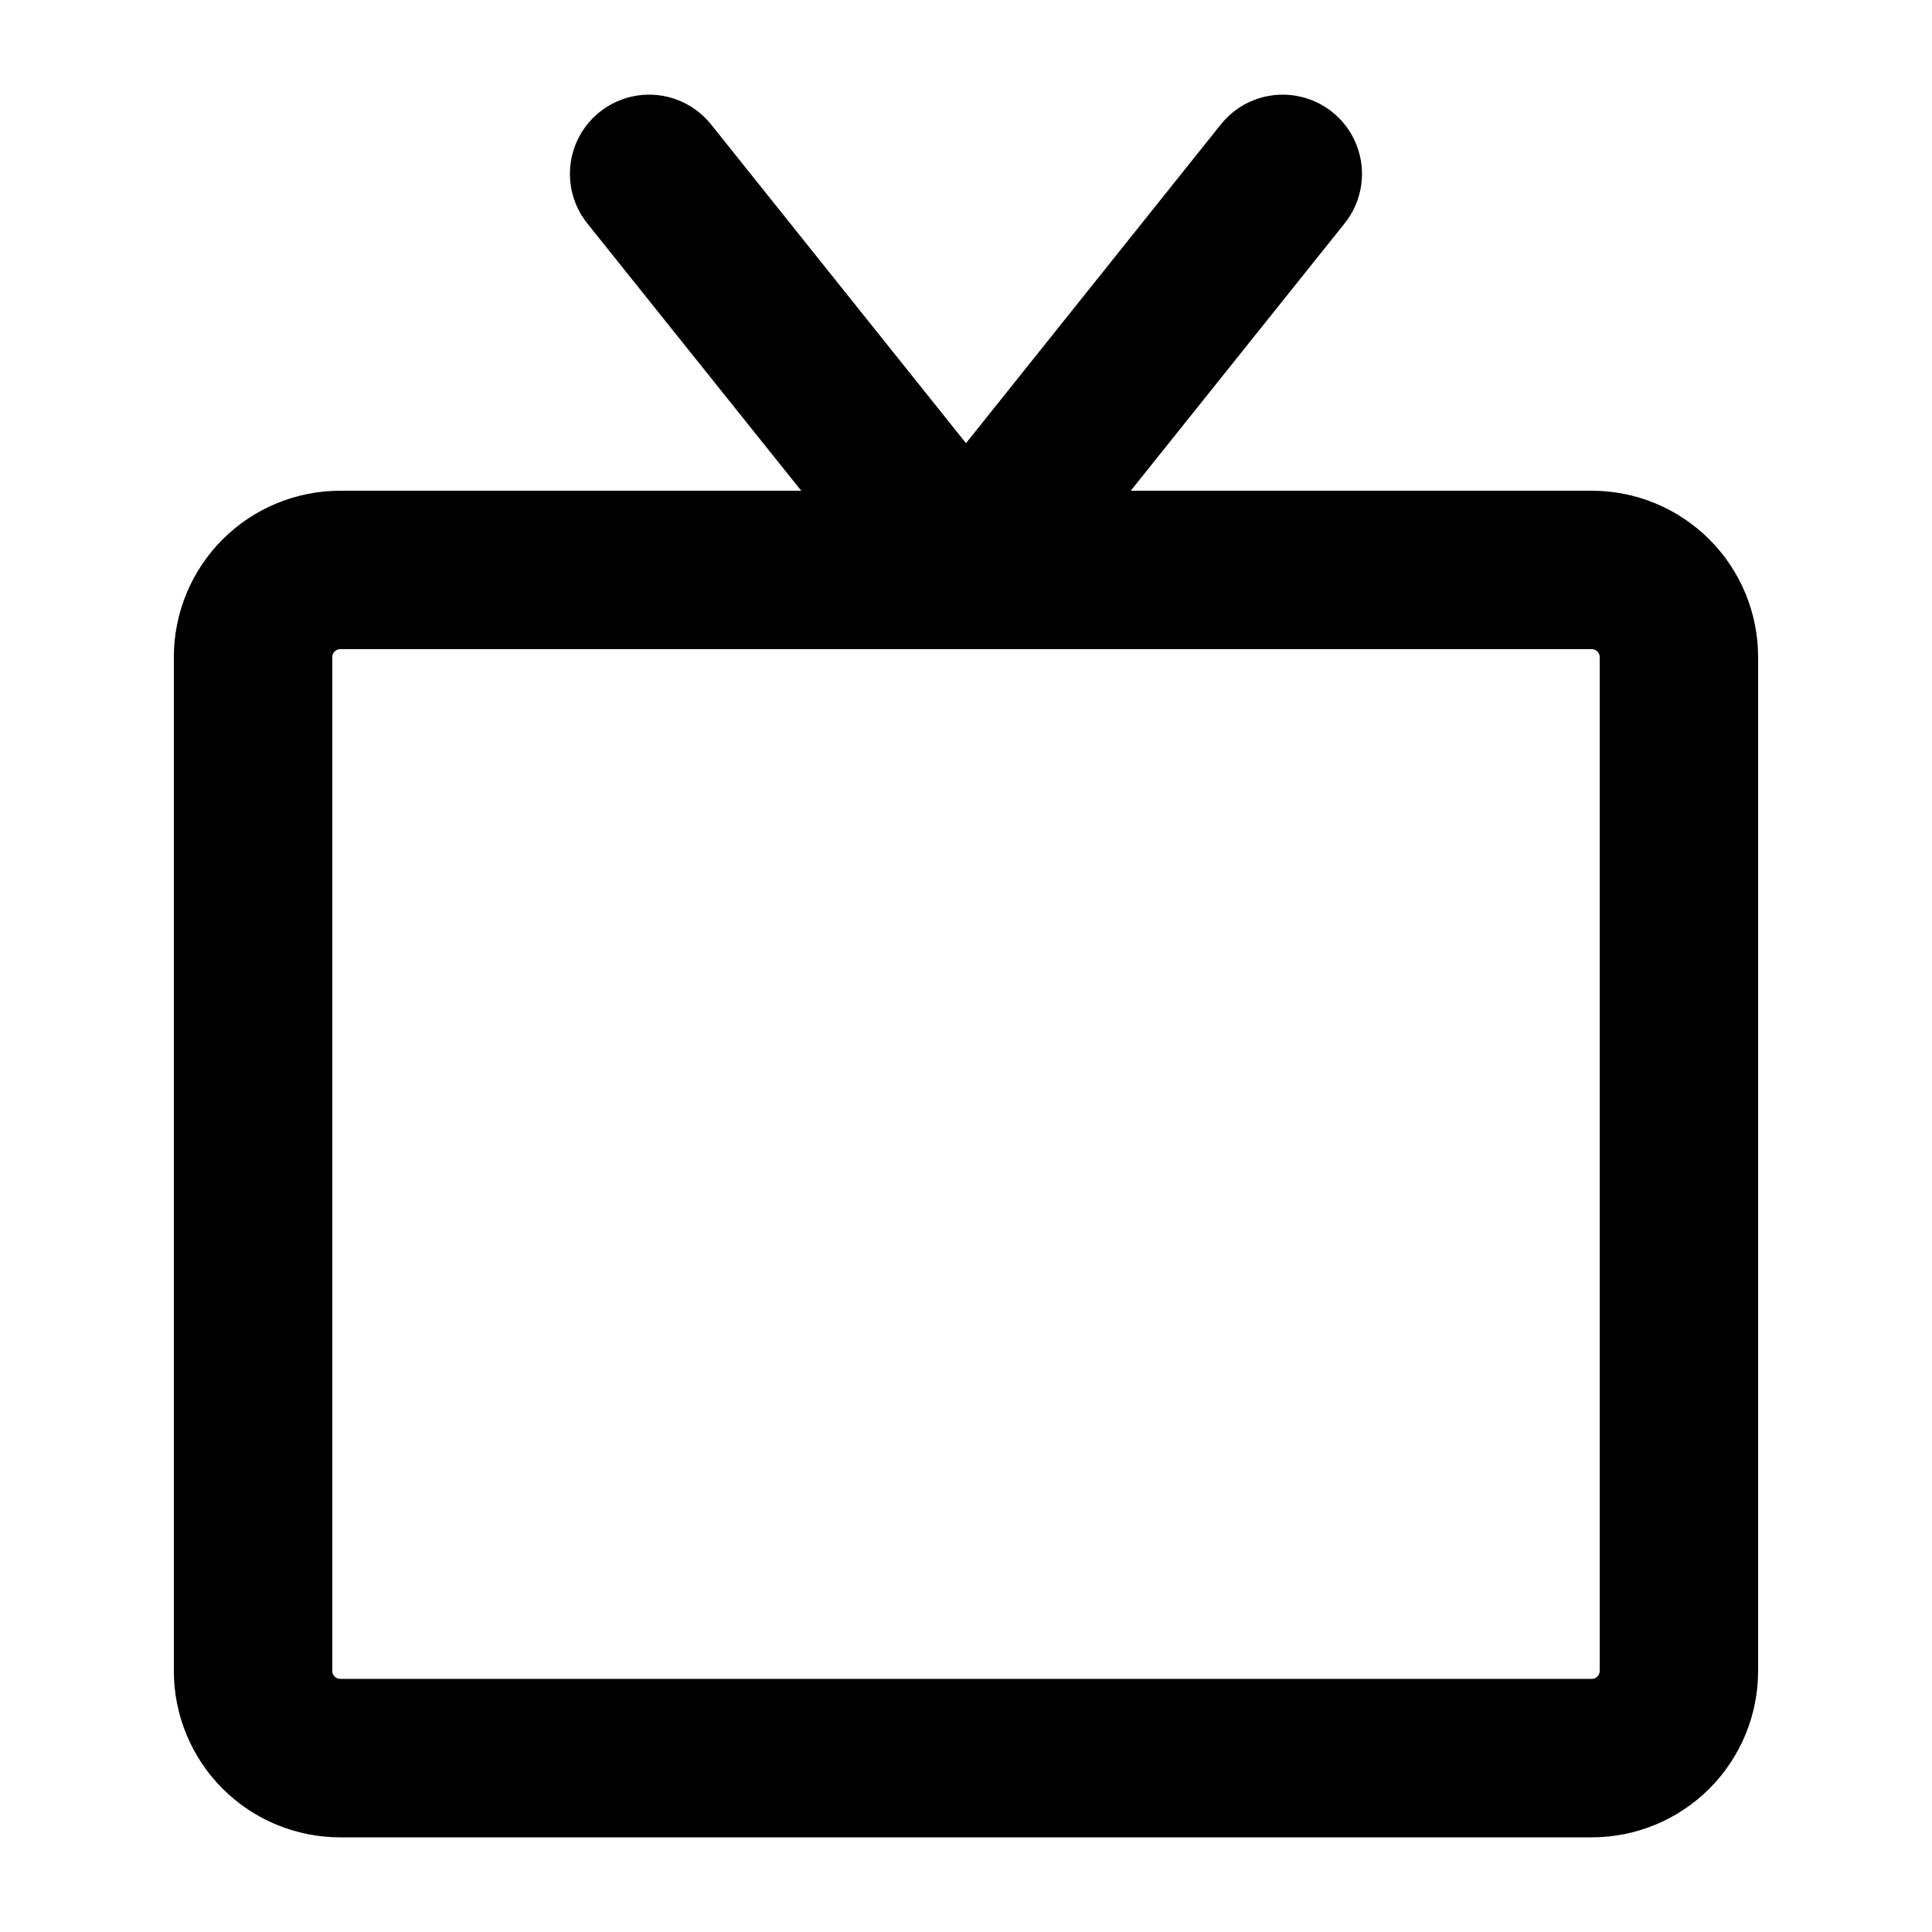
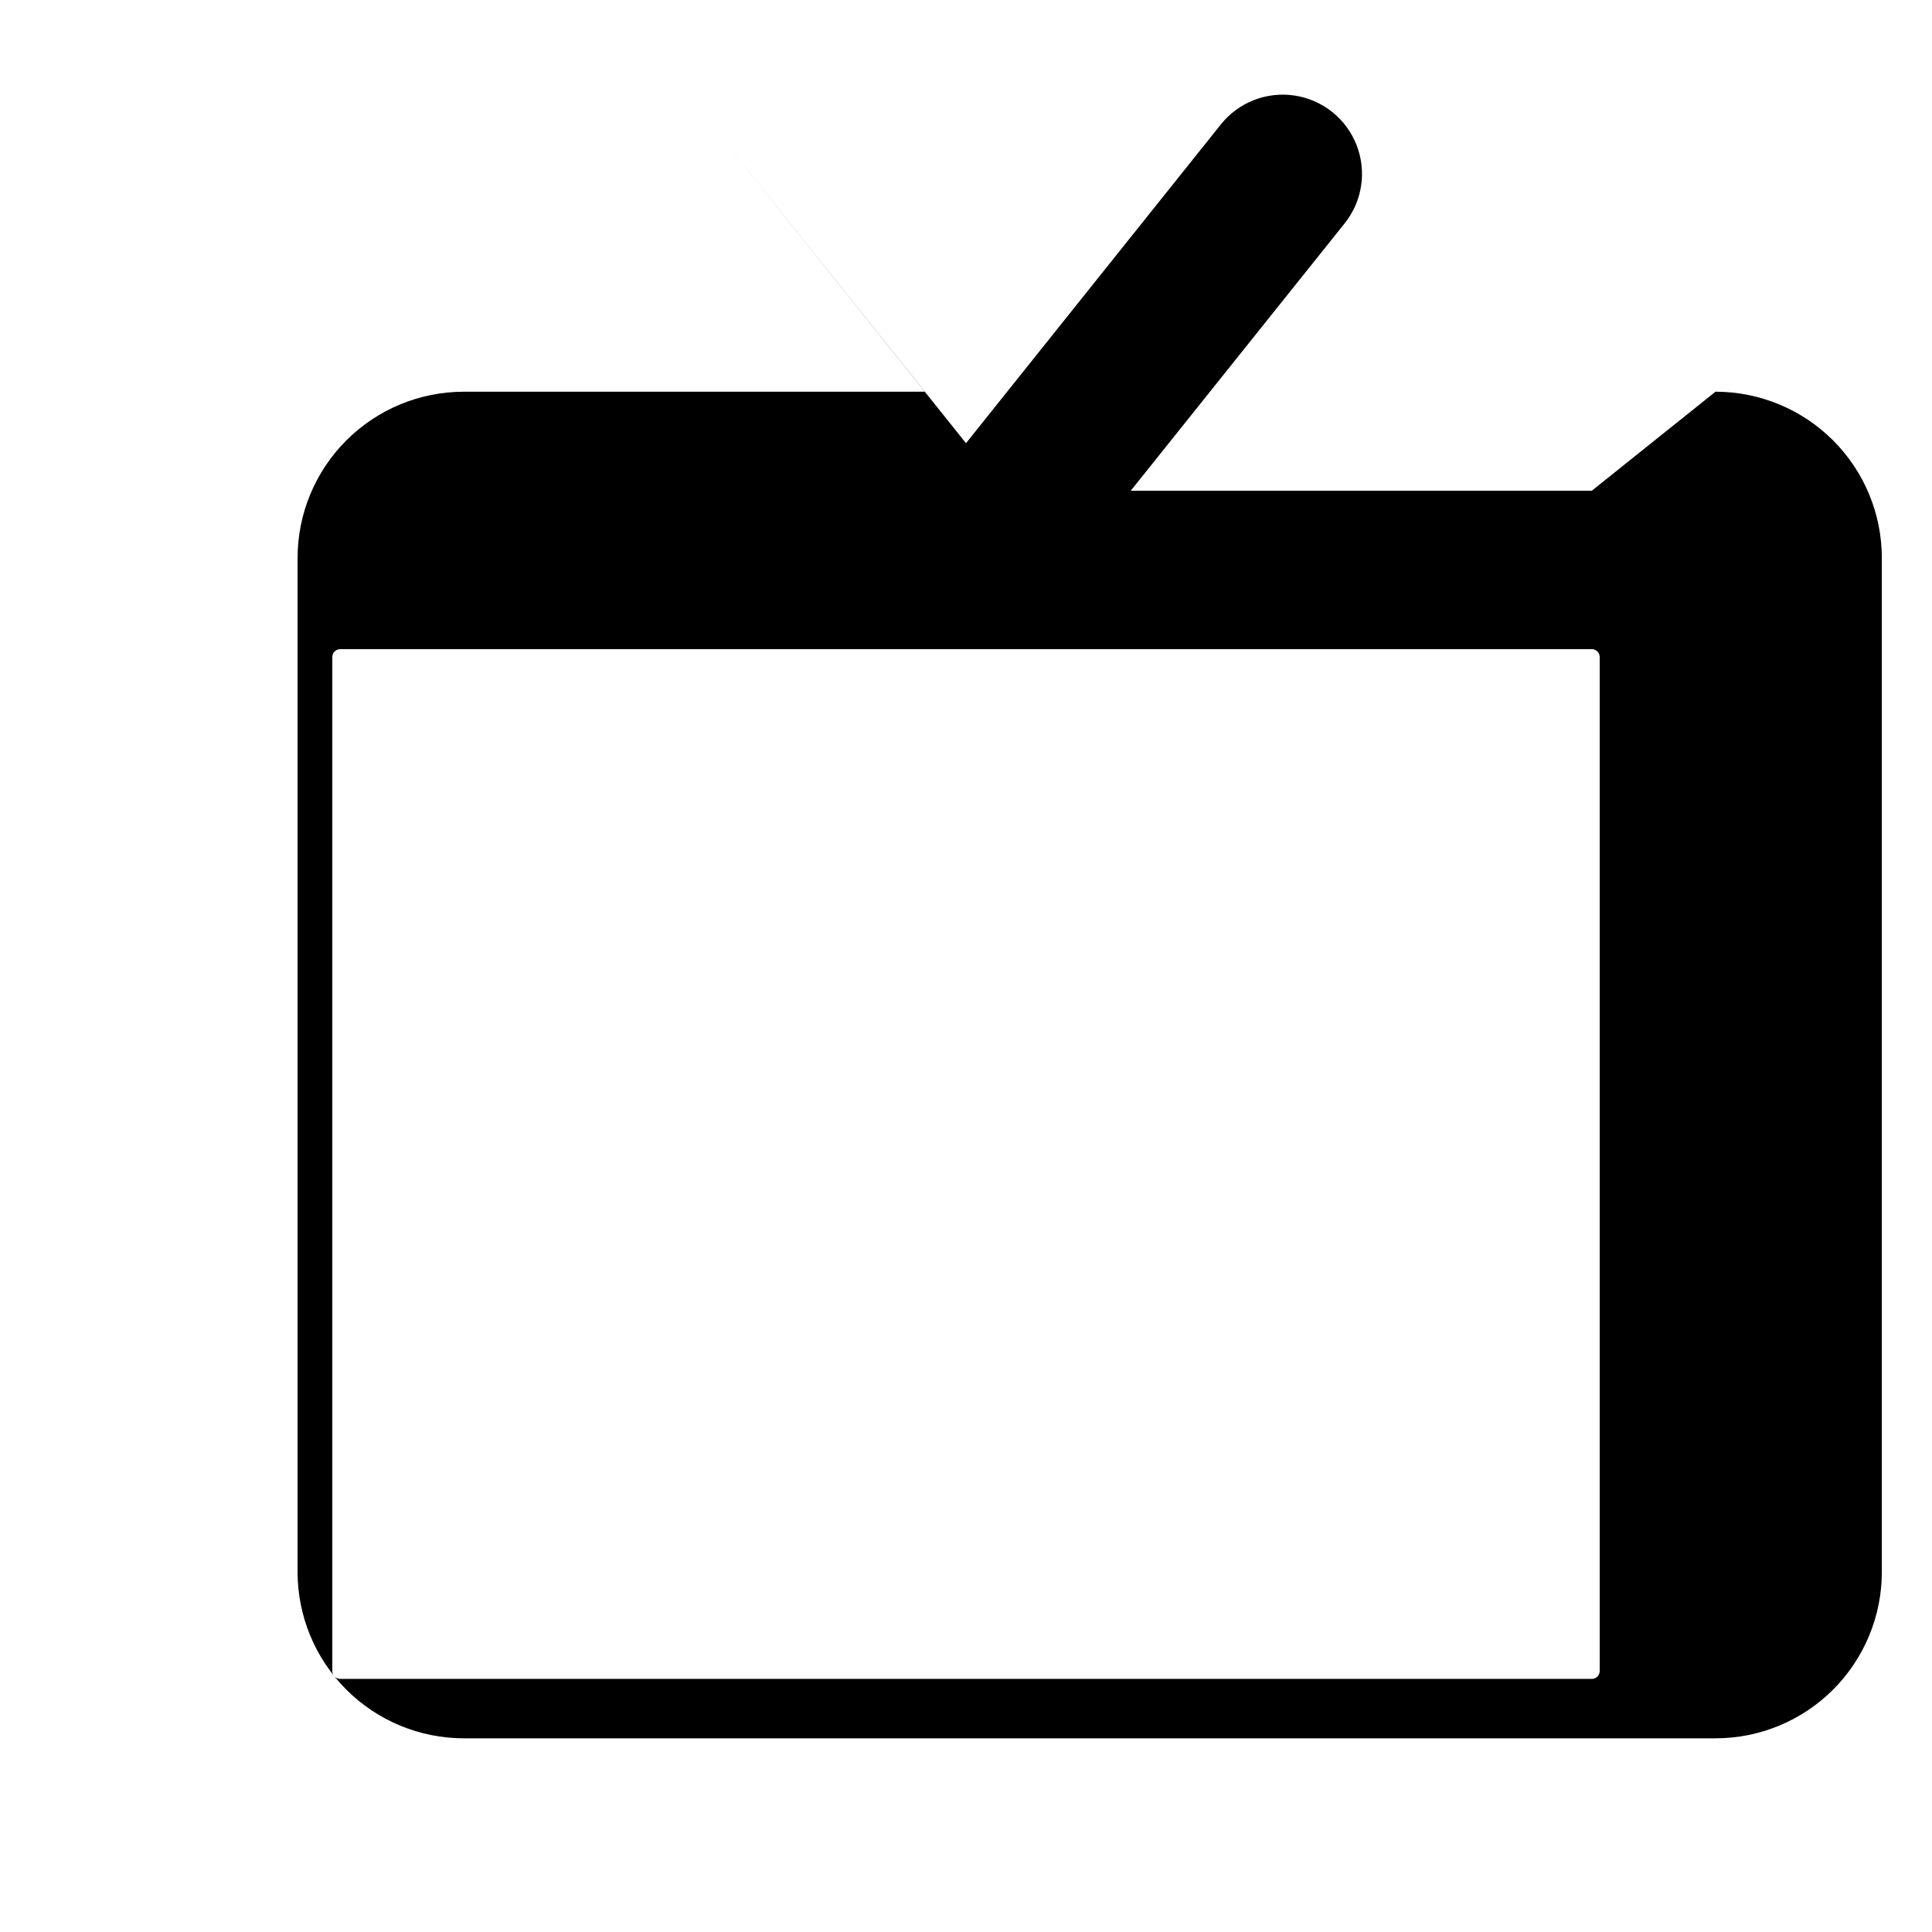
<svg xmlns="http://www.w3.org/2000/svg" fill="#000000" width="800px" height="800px" version="1.1" viewBox="144 144 512 512">
-   <path d="m565.84 274.05h-122.18l56.68-70.848c4.688-5.859 5.894-13.773 3.164-20.758-2.727-6.988-8.977-11.992-16.395-13.121-7.414-1.133-14.871 1.781-19.559 7.637l-67.551 84.492-67.574-84.492c-4.688-5.856-12.145-8.77-19.559-7.637-7.418 1.129-13.668 6.133-16.398 13.121-2.727 6.984-1.52 14.898 3.168 20.758l56.699 70.848h-122.18c-11.691 0-22.902 4.644-31.172 12.91-8.266 8.27-12.91 19.48-12.91 31.172v268.7c0 11.691 4.644 22.902 12.91 31.172 8.27 8.266 19.48 12.91 31.172 12.91h331.68c11.691 0 22.902-4.644 31.172-12.91 8.266-8.27 12.91-19.48 12.91-31.172v-268.7c0-11.691-4.644-22.902-12.91-31.172-8.27-8.266-19.48-12.91-31.172-12.91zm2.098 312.78c0 0.555-0.219 1.09-0.613 1.484-0.395 0.395-0.93 0.613-1.484 0.613h-331.68c-1.16 0-2.098-0.938-2.098-2.098v-268.7c0-1.16 0.938-2.098 2.098-2.098h331.68c0.555 0 1.09 0.219 1.484 0.613 0.395 0.395 0.613 0.93 0.613 1.484z" />
+   <path d="m565.84 274.05h-122.18l56.68-70.848c4.688-5.859 5.894-13.773 3.164-20.758-2.727-6.988-8.977-11.992-16.395-13.121-7.414-1.133-14.871 1.781-19.559 7.637l-67.551 84.492-67.574-84.492l56.699 70.848h-122.18c-11.691 0-22.902 4.644-31.172 12.91-8.266 8.27-12.91 19.48-12.91 31.172v268.7c0 11.691 4.644 22.902 12.91 31.172 8.27 8.266 19.48 12.91 31.172 12.91h331.68c11.691 0 22.902-4.644 31.172-12.91 8.266-8.27 12.91-19.48 12.91-31.172v-268.7c0-11.691-4.644-22.902-12.91-31.172-8.27-8.266-19.48-12.91-31.172-12.91zm2.098 312.78c0 0.555-0.219 1.09-0.613 1.484-0.395 0.395-0.93 0.613-1.484 0.613h-331.68c-1.16 0-2.098-0.938-2.098-2.098v-268.7c0-1.16 0.938-2.098 2.098-2.098h331.68c0.555 0 1.09 0.219 1.484 0.613 0.395 0.395 0.613 0.93 0.613 1.484z" />
</svg>